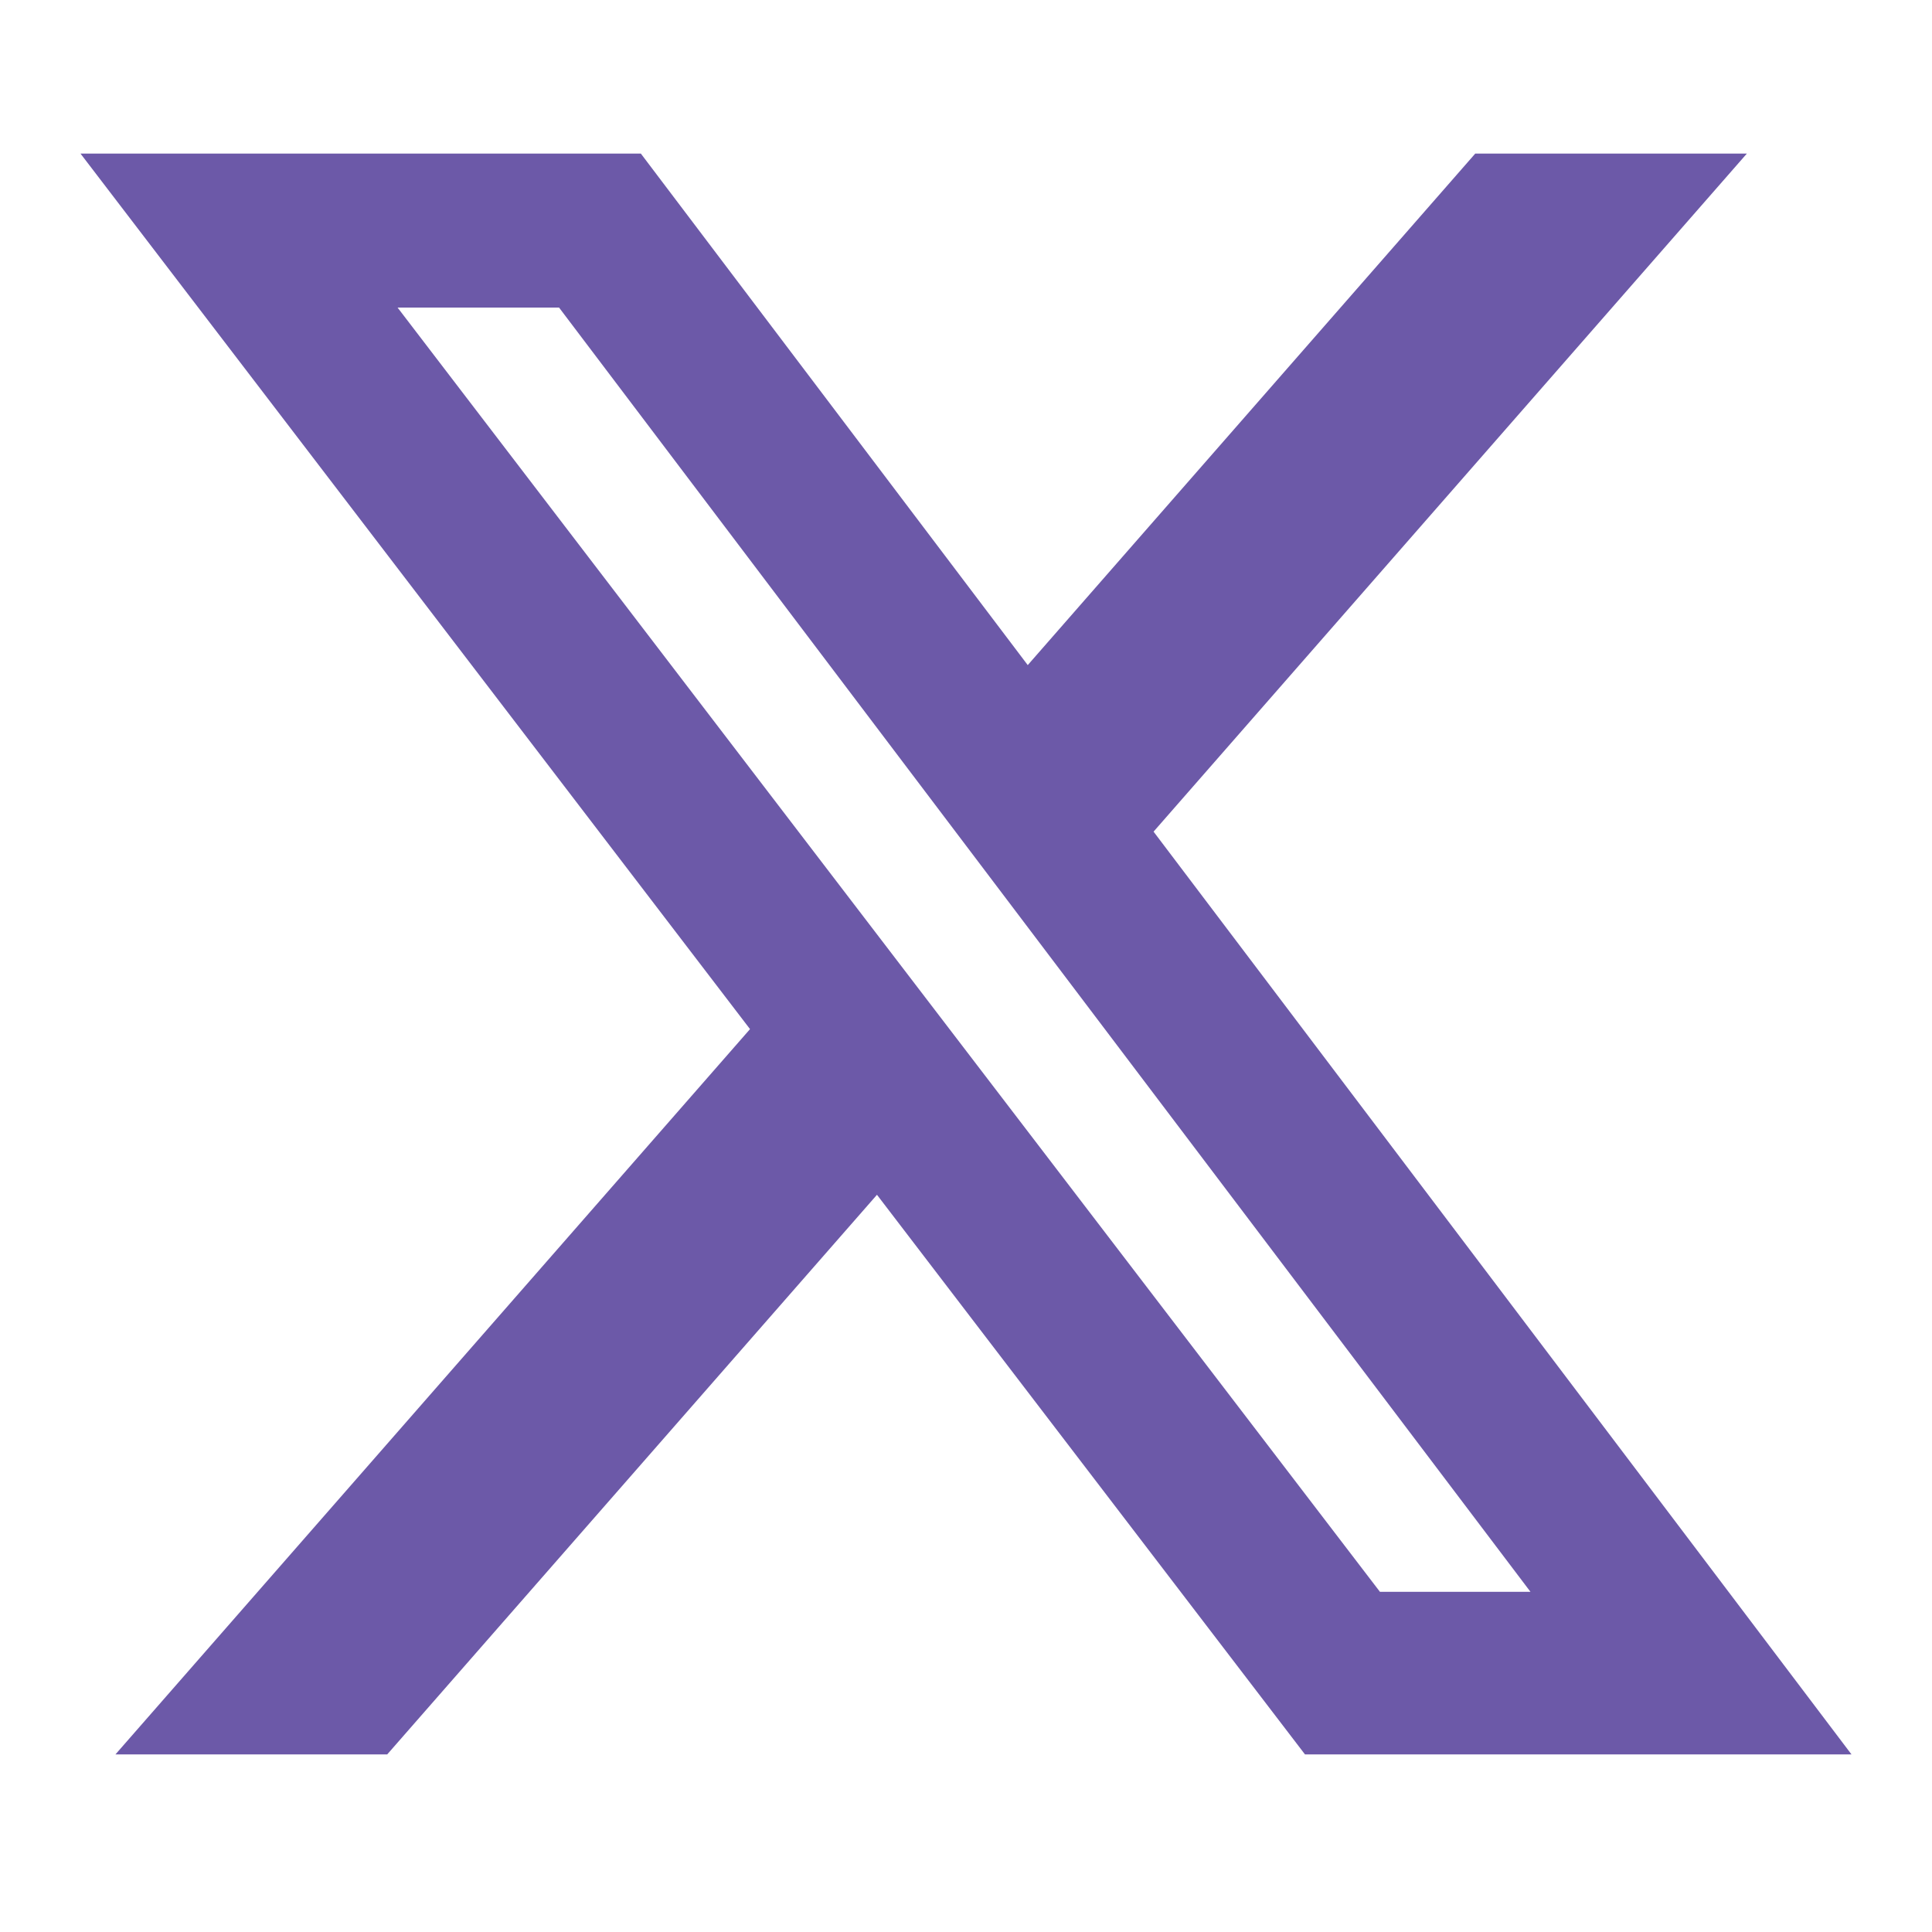
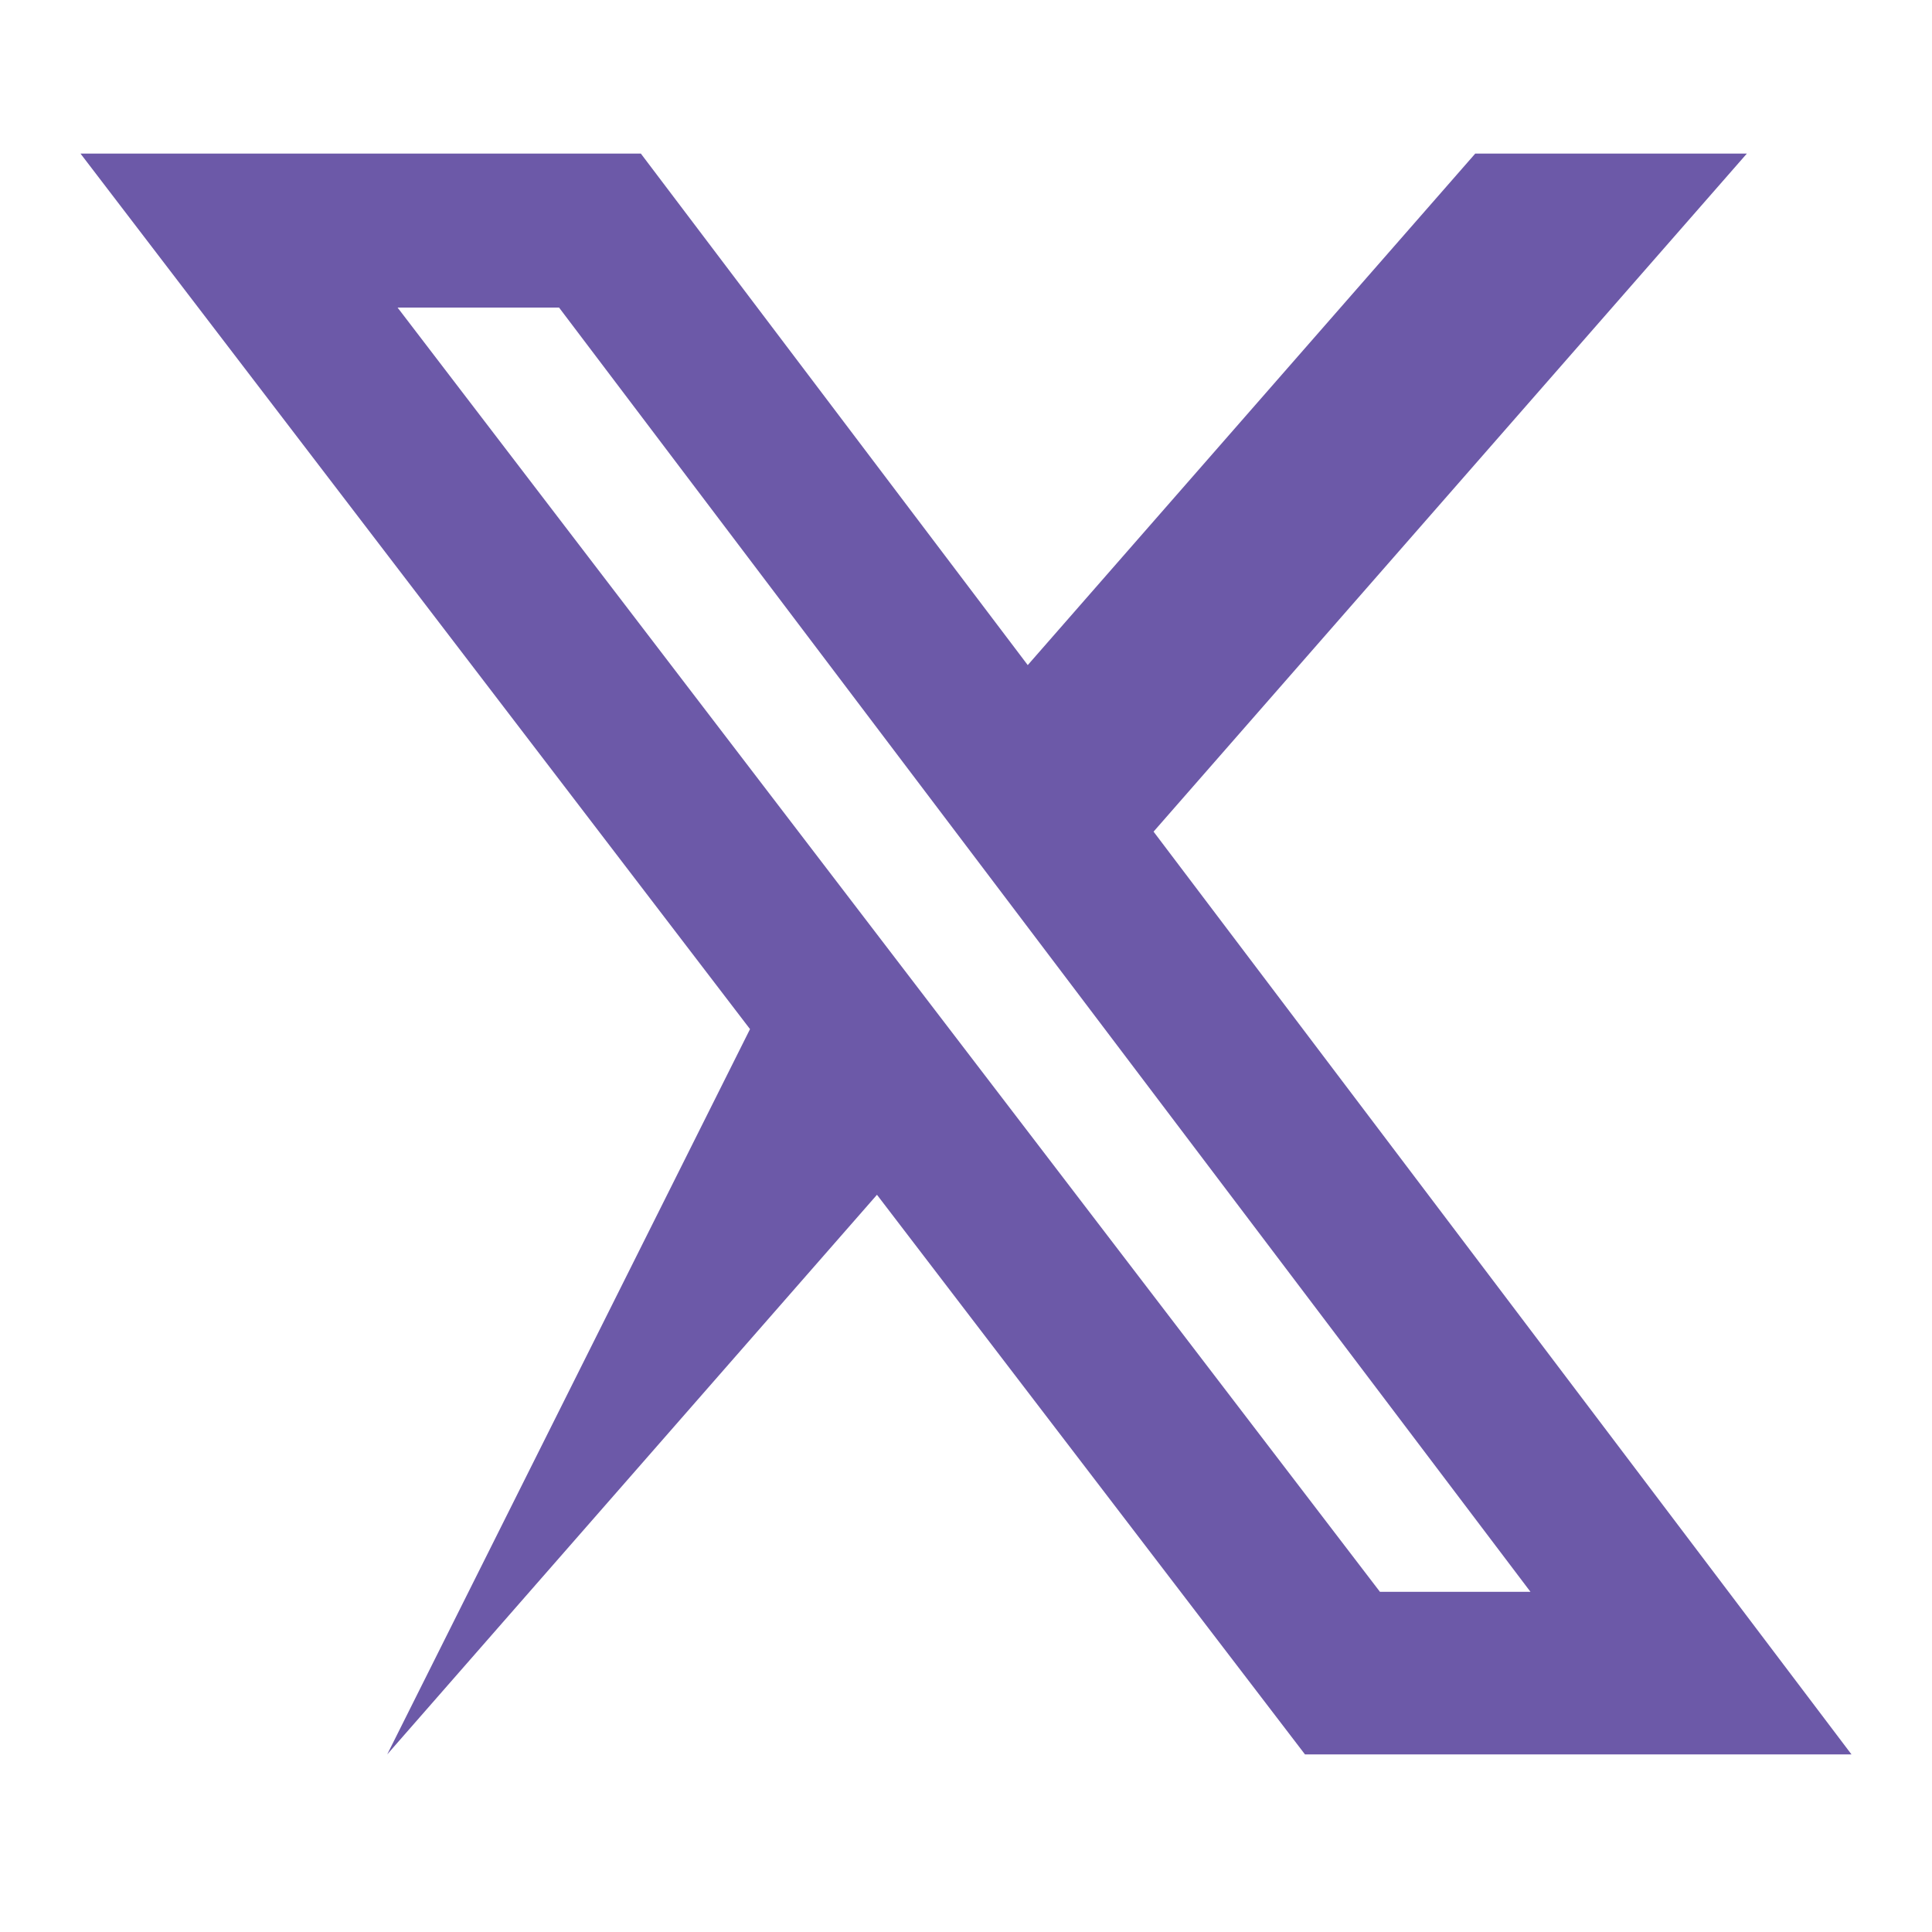
<svg xmlns="http://www.w3.org/2000/svg" width="24" height="24" viewBox="0 0 24 24" fill="none">
-   <path d="M18.326 1.908H21.7L14.33 10.331L23 21.794H16.211L10.894 14.842L4.81 21.794H1.434L9.317 12.784L1 1.908H7.961L12.767 8.262L18.326 1.908ZM17.142 19.774H19.012L6.945 3.821H4.939L17.142 19.774Z" fill="#6C59A8" />
+   <path d="M18.326 1.908H21.7L14.33 10.331L23 21.794H16.211L10.894 14.842L4.81 21.794L9.317 12.784L1 1.908H7.961L12.767 8.262L18.326 1.908ZM17.142 19.774H19.012L6.945 3.821H4.939L17.142 19.774Z" fill="#6C59A8" />
</svg>